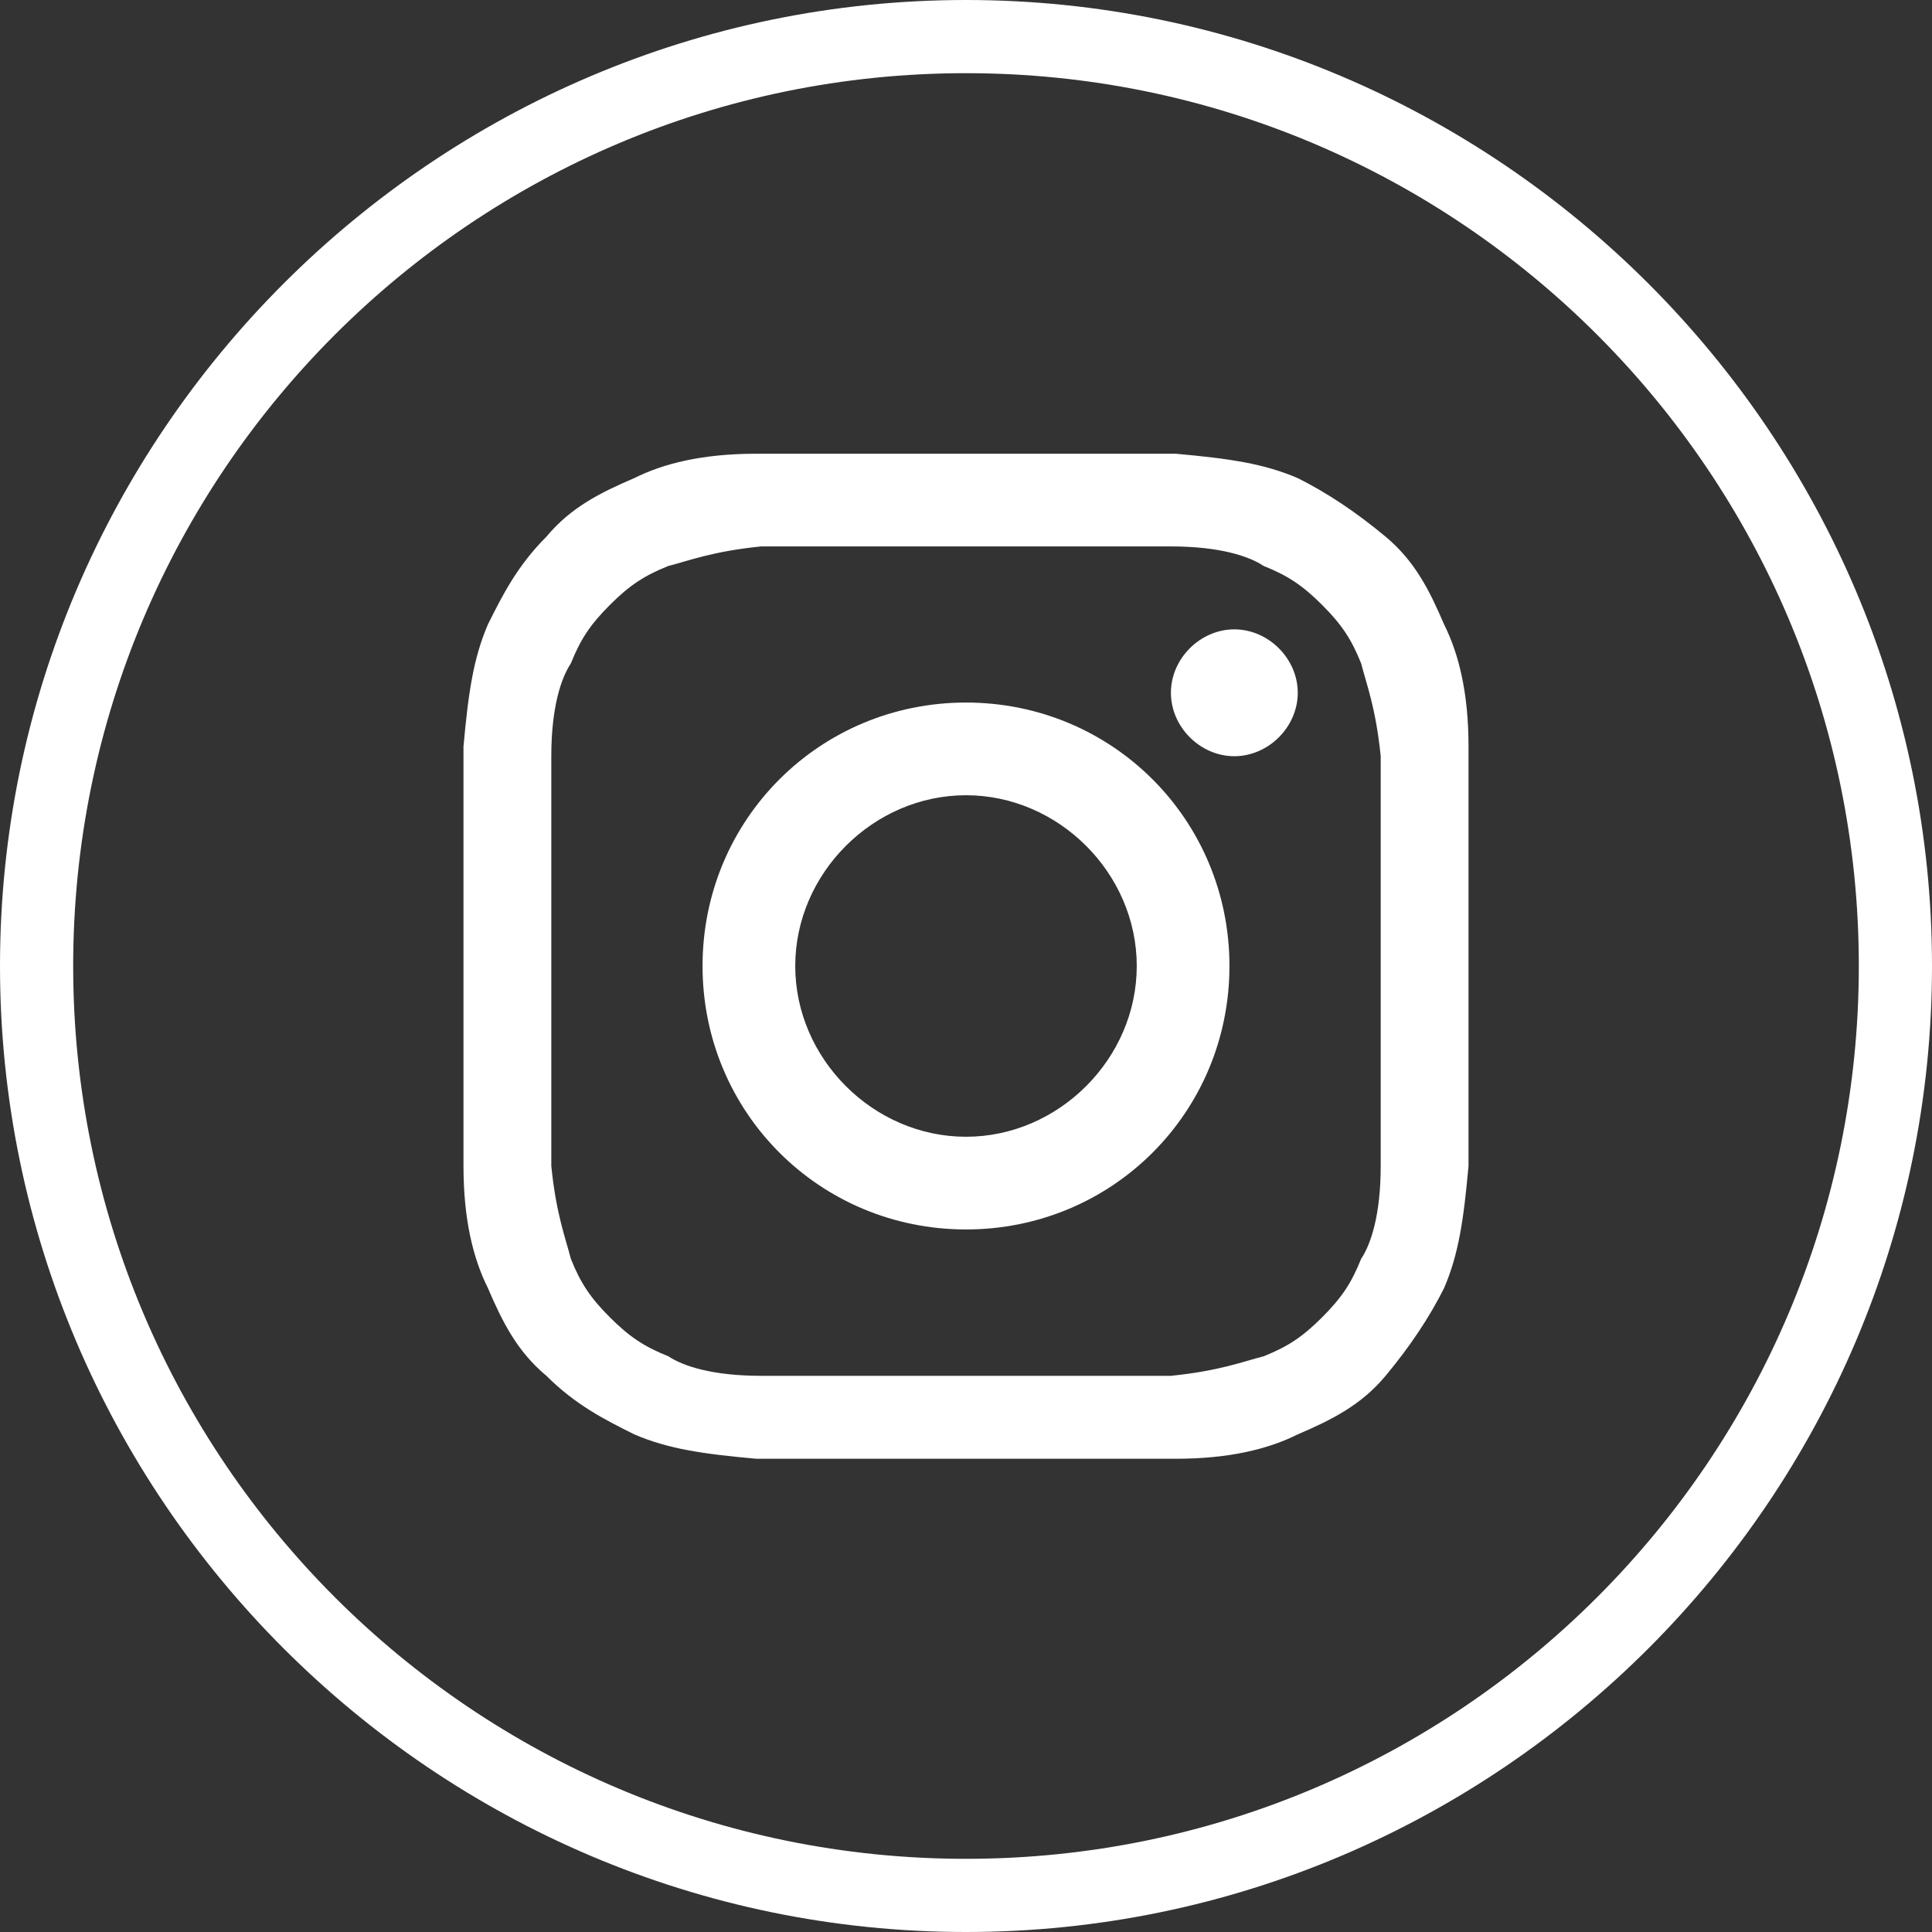
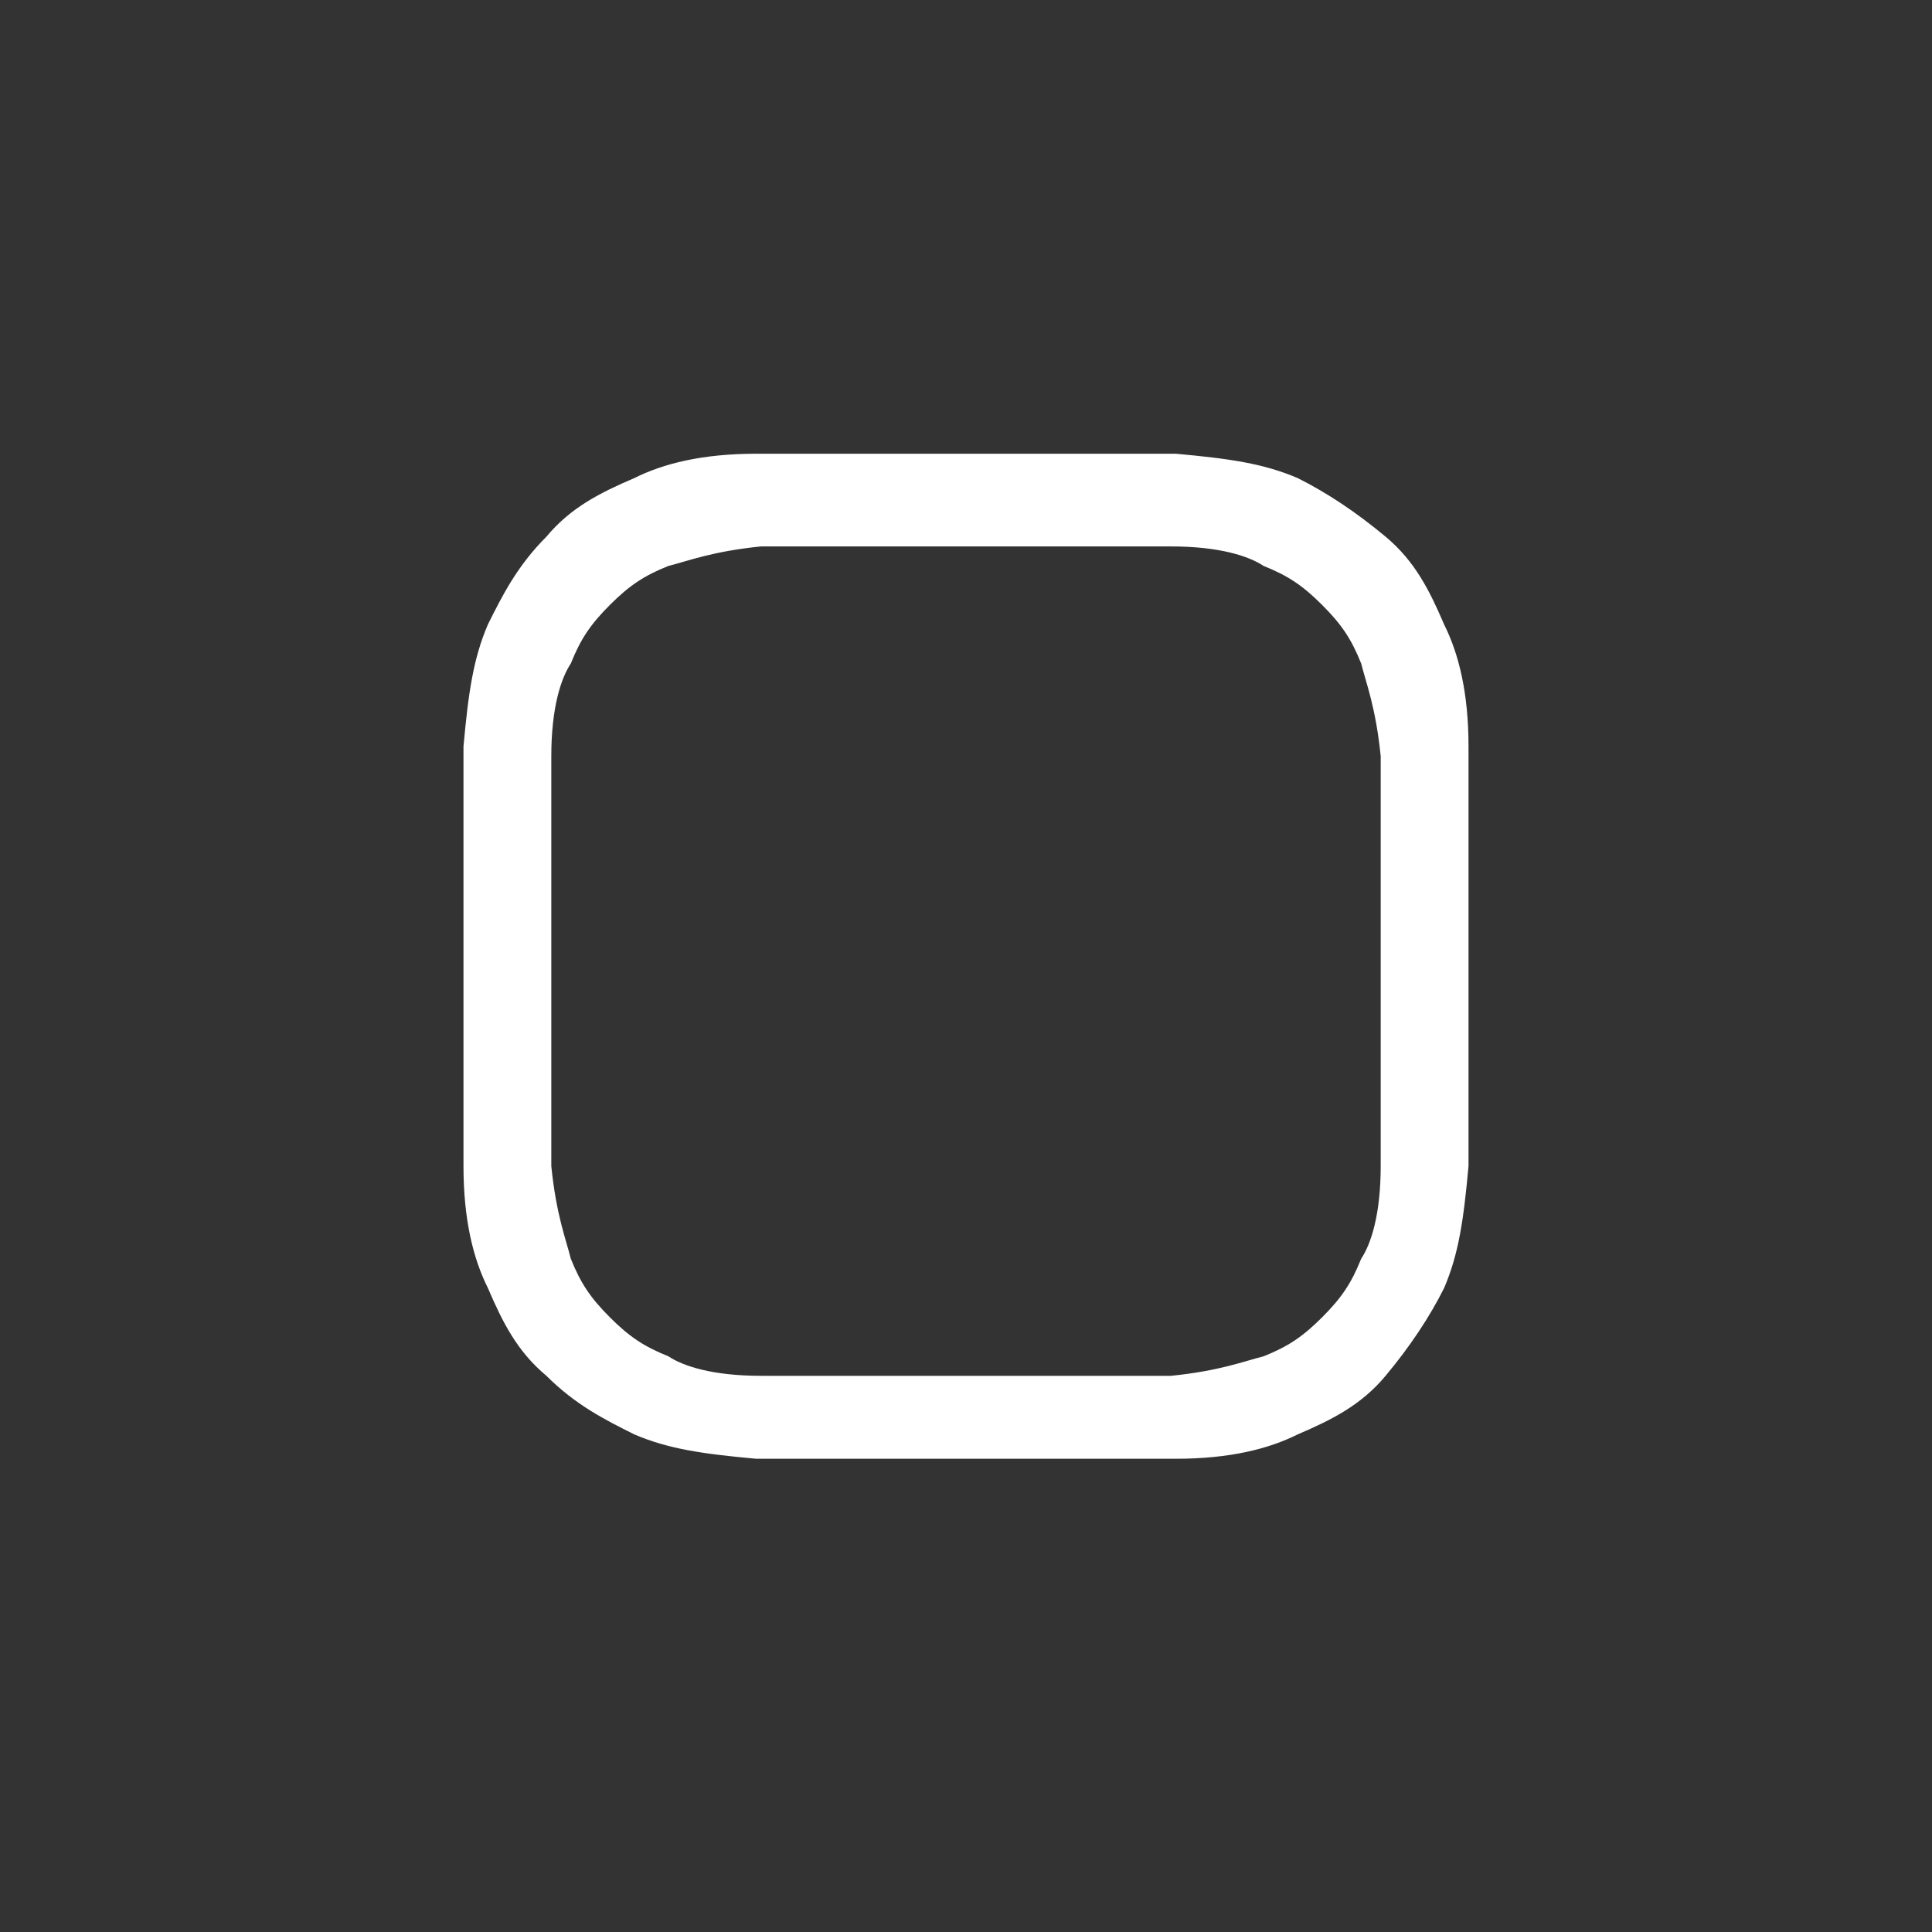
<svg xmlns="http://www.w3.org/2000/svg" id="Livello_1" version="1.1" viewBox="0 0 39.6 39.6">
  <rect x="0" y="0" width="39.6" height="39.6" fill="#333333" stroke="none" />
  <defs>
    <style>.st0{fill:#fff}</style>
  </defs>
-   <path class="st0" d="M19.8 39.6C8.9 39.6 0 30.7 0 19.8S8.9 0 19.8 0s19.8 8.9 19.8 19.8-8.9 19.8-19.8 19.8zm0-38.1C9.7 1.5 1.5 9.7 1.5 19.8s8.2 18.3 18.3 18.3 18.3-8.2 18.3-18.3S29.9 1.5 19.8 1.5z" />
  <path class="st0" d="M19.8 11.2H24c1 0 1.6.2 1.9.4.5.2.8.4 1.2.8.4.4.6.7.8 1.2.1.4.3.9.4 1.9v8.4c0 1-.2 1.6-.4 1.9-.2.5-.4.8-.8 1.2-.4.4-.7.6-1.2.8-.4.1-.9.3-1.9.4h-8.4c-1 0-1.6-.2-1.9-.4-.5-.2-.8-.4-1.2-.8-.4-.4-.6-.7-.8-1.2-.1-.4-.3-.9-.4-1.9v-8.4c0-1 .2-1.6.4-1.9.2-.5.4-.8.8-1.2.4-.4.7-.6 1.2-.8.4-.1.9-.3 1.9-.4h4.2m0-1.9h-4.3c-1.1 0-1.9.2-2.5.5-.7.3-1.3.6-1.8 1.2-.6.6-.9 1.2-1.2 1.8-.3.7-.4 1.4-.5 2.5v8.6c0 1.1.2 1.9.5 2.5.3.7.6 1.3 1.2 1.8.6.6 1.2.9 1.8 1.2.7.3 1.4.4 2.5.5h8.6c1.1 0 1.9-.2 2.5-.5.7-.3 1.3-.6 1.8-1.2s.9-1.2 1.2-1.8c.3-.7.4-1.4.5-2.5v-8.6c0-1.1-.2-1.9-.5-2.5-.3-.7-.6-1.3-1.2-1.8s-1.2-.9-1.8-1.2c-.7-.3-1.4-.4-2.5-.5h-4.3" />
-   <path class="st0" d="M19.8 14.4c-3 0-5.4 2.4-5.4 5.4s2.4 5.4 5.4 5.4 5.4-2.4 5.4-5.4-2.4-5.4-5.4-5.4m0 8.9c-1.9 0-3.5-1.6-3.5-3.5s1.6-3.5 3.5-3.5 3.5 1.6 3.5 3.5-1.6 3.5-3.5 3.5m6.8-9.1c0 .7-.6 1.3-1.3 1.3s-1.3-.6-1.3-1.3.6-1.3 1.3-1.3 1.3.6 1.3 1.3" />
</svg>